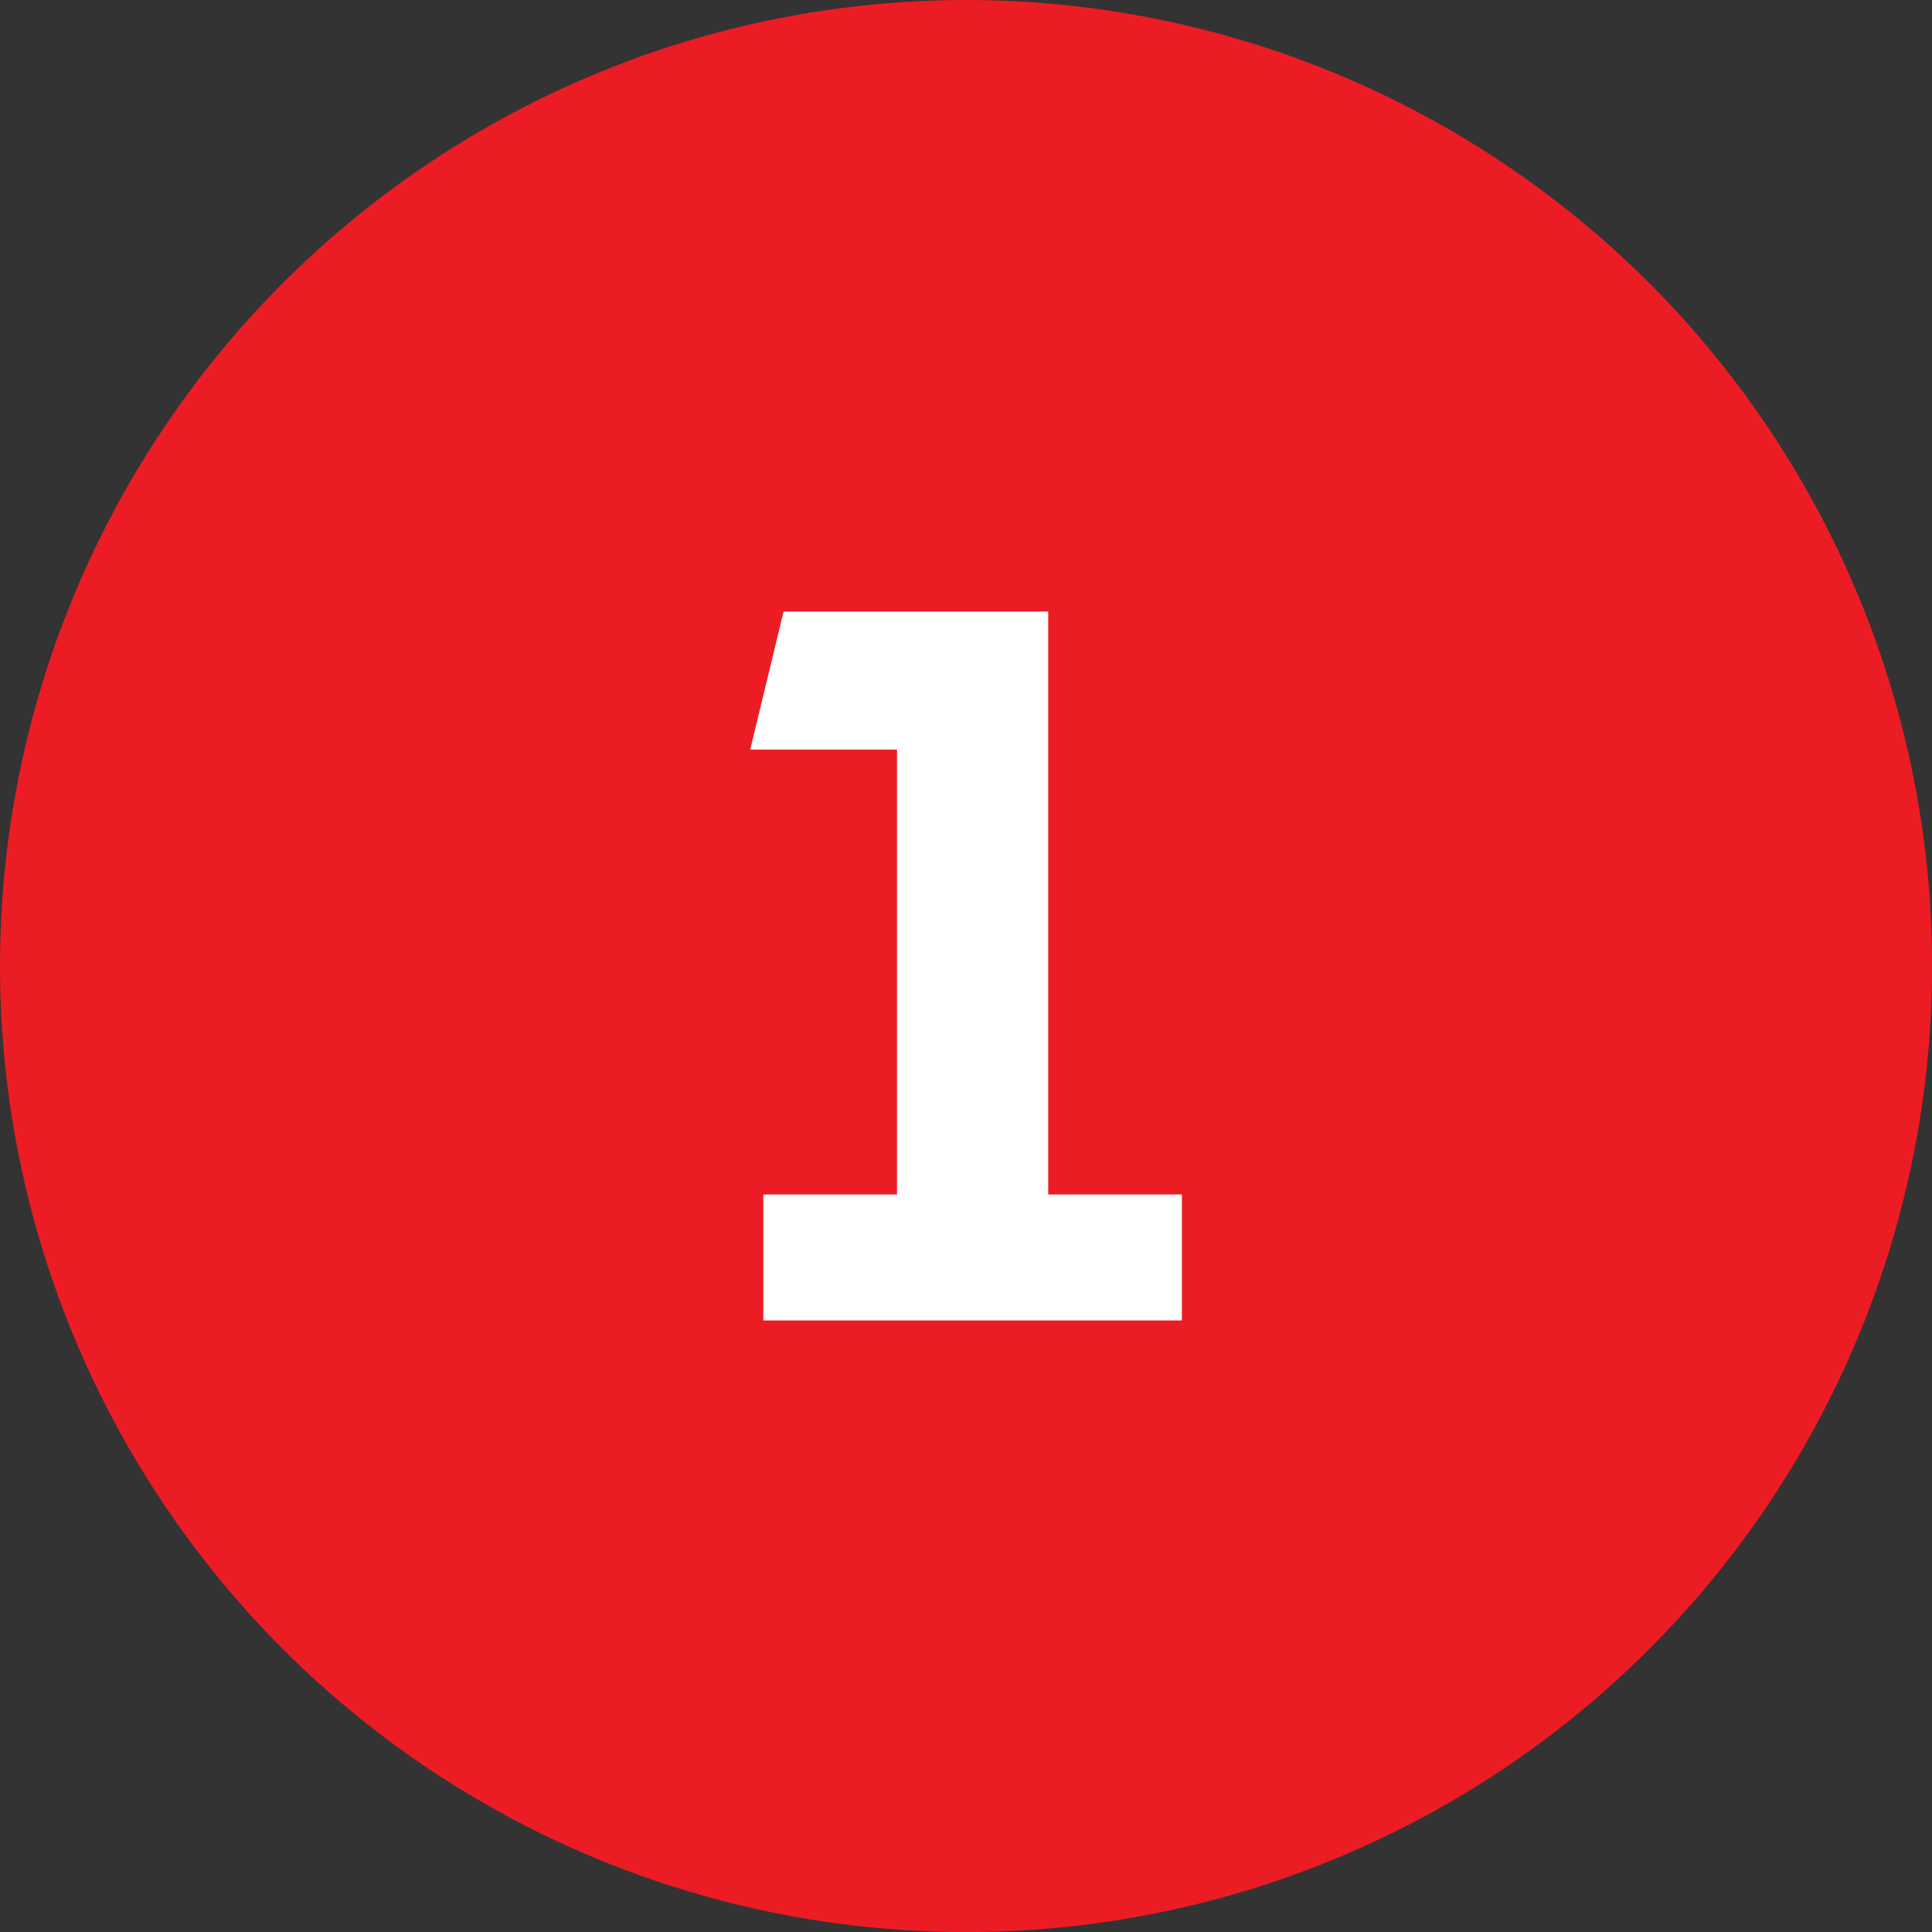
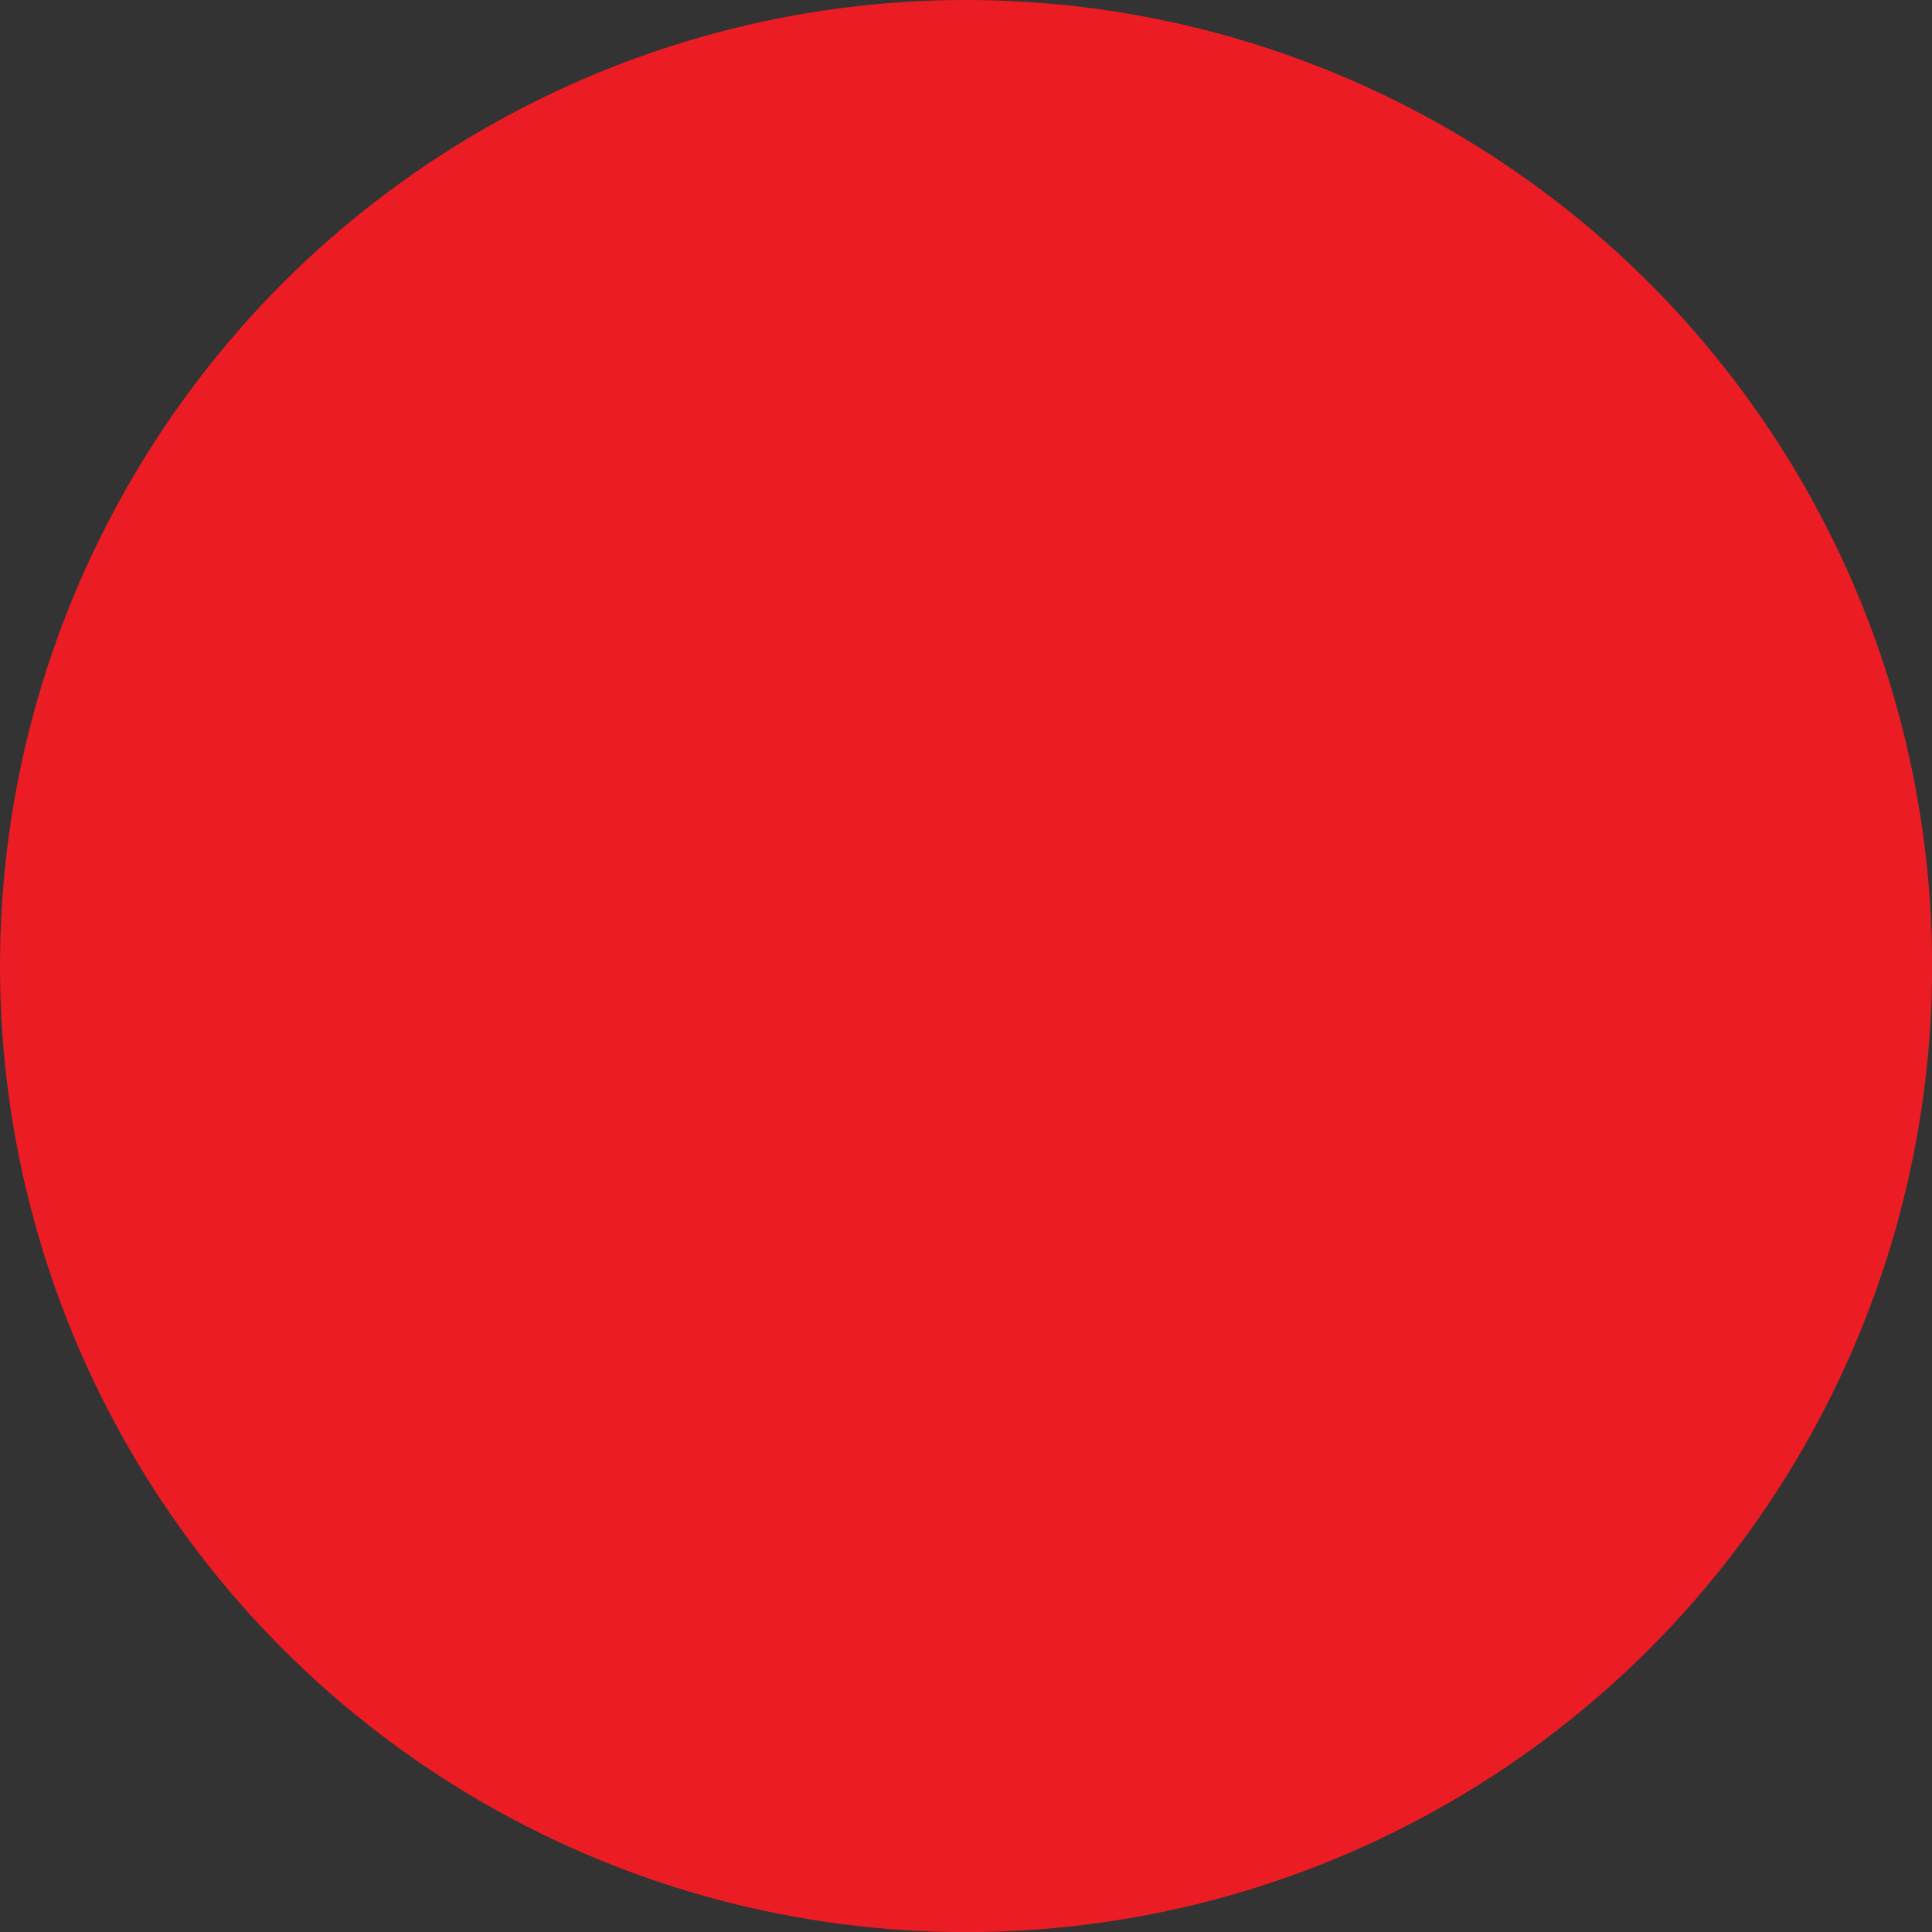
<svg xmlns="http://www.w3.org/2000/svg" viewBox="0 0 205.95 205.95" data-name="Layer 2" id="Layer_2">
  <rect x="0" y="0" width="205.95" height="205.95" fill="#333333" stroke="none" />
  <defs>
    <style>
      .cls-1 {
        fill: #fff;
      }

      .cls-2 {
        fill: #ec1c24;
      }
    </style>
  </defs>
  <g data-name="Layer 1" id="Layer_1-2">
    <g>
      <circle r="102.98" cy="102.98" cx="102.98" class="cls-2" />
-       <polygon points="125.99 140.76 81.37 140.76 81.37 127.33 95.62 127.33 95.62 79.91 79.97 79.91 83.53 65.19 111.74 65.19 111.74 127.33 125.99 127.33 125.99 140.76" class="cls-1" />
    </g>
  </g>
</svg>